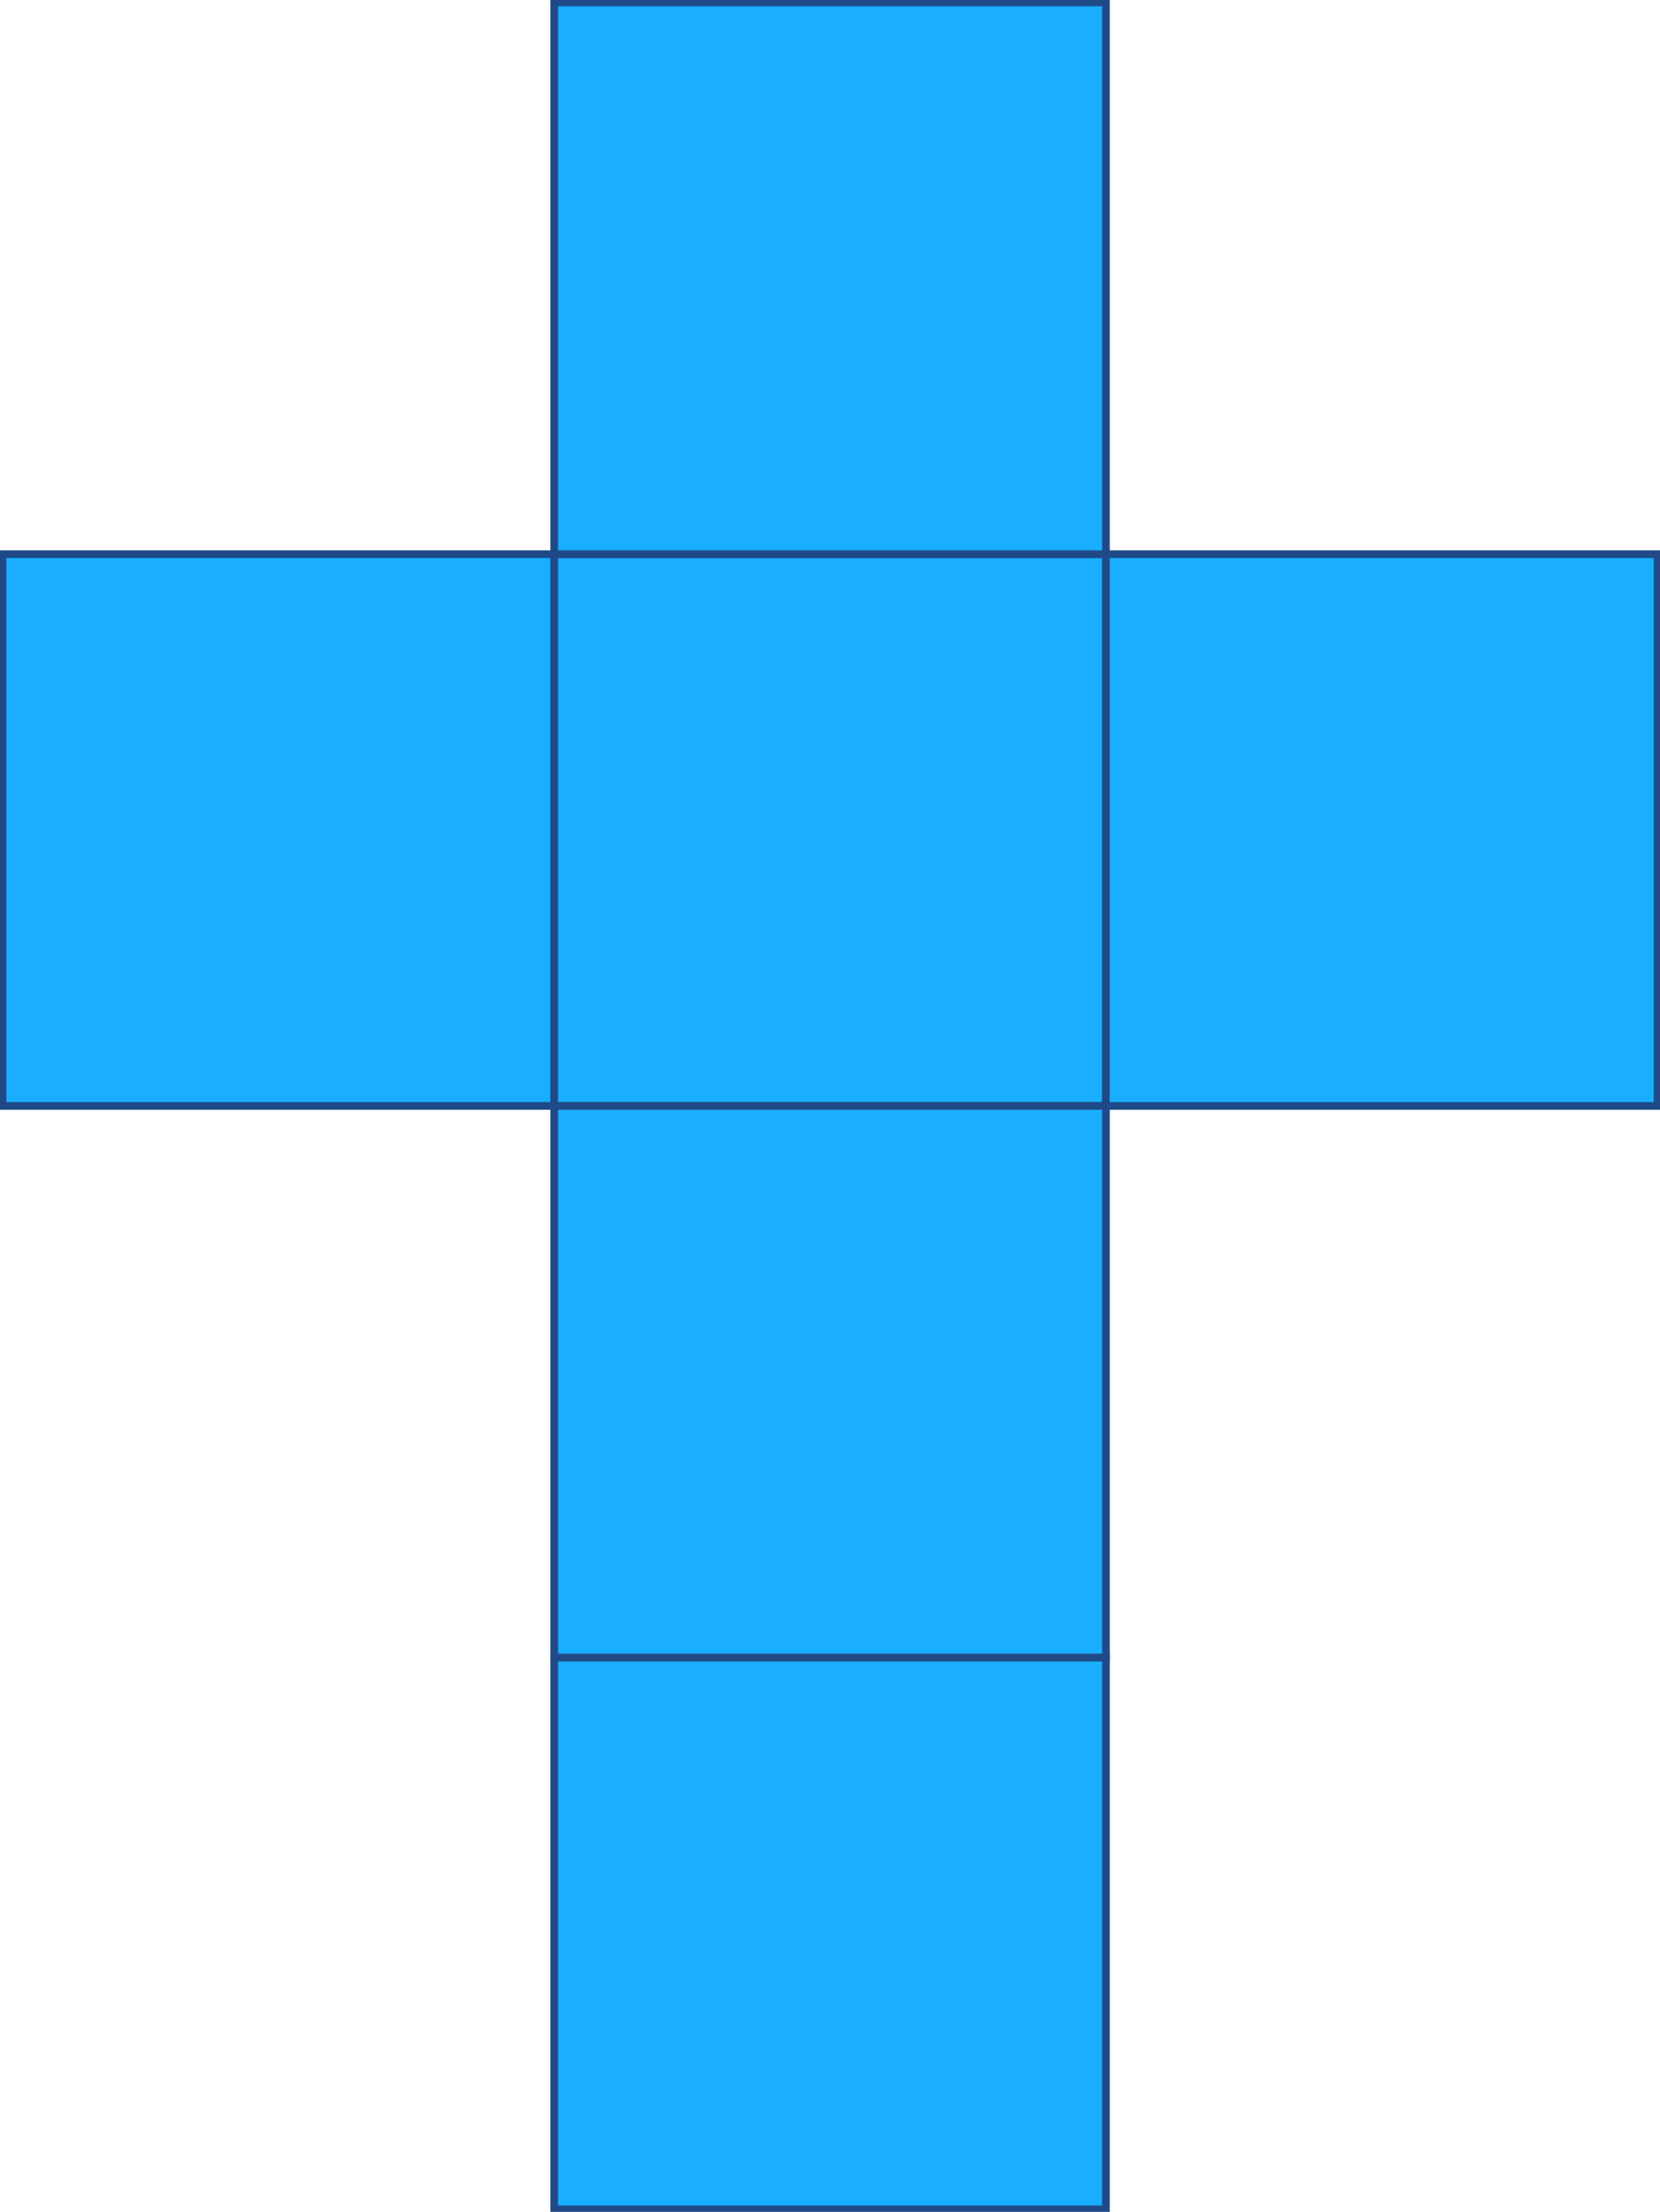
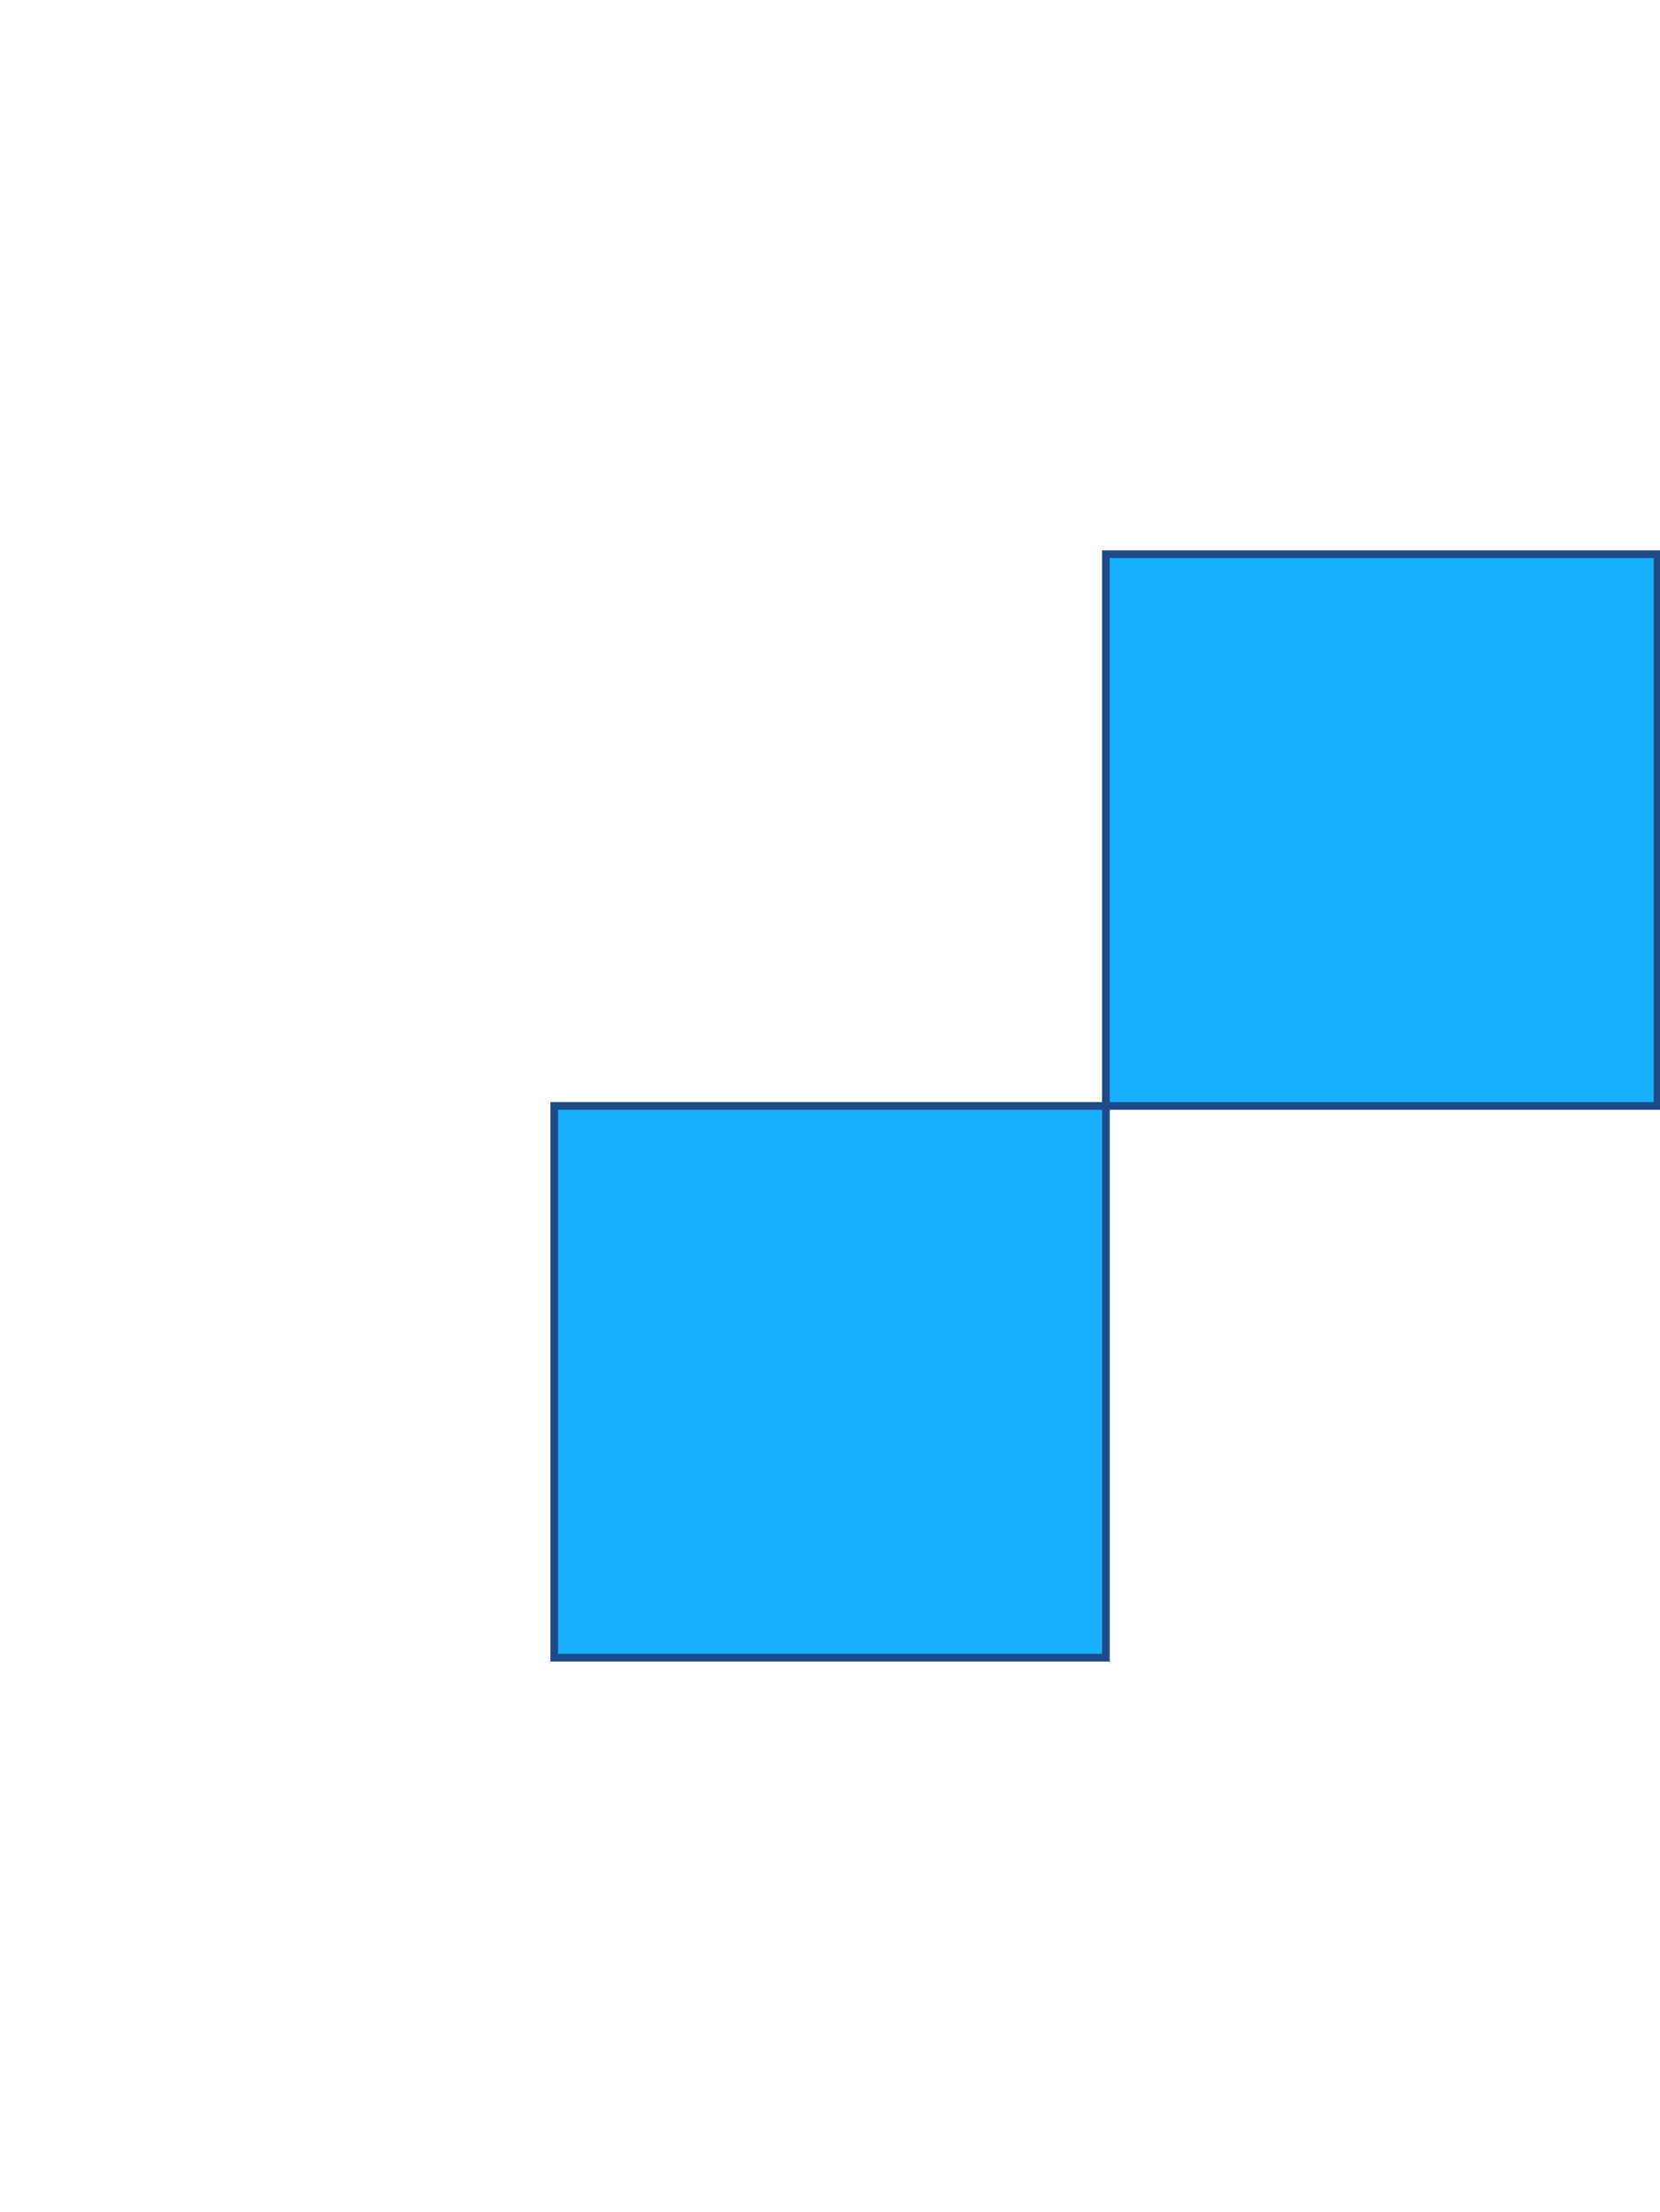
<svg xmlns="http://www.w3.org/2000/svg" xmlns:ns1="http://www.inkscape.org/namespaces/inkscape" xmlns:ns2="http://sodipodi.sourceforge.net/DTD/sodipodi-0.dtd" width="129.529" height="172.574" viewBox="0 0 34.271 45.66" version="1.1" id="svg14493" ns1:version="1.1 (c68e22c387, 2021-05-23)" ns2:docname="cube-model-thumb.svg">
  <ns2:namedview id="namedview14495" pagecolor="#ffffff" bordercolor="#666666" borderopacity="1.0" ns1:pageshadow="2" ns1:pageopacity="0.0" ns1:pagecheckerboard="0" ns1:document-units="px" showgrid="false" ns1:current-layer="layer1" units="px" />
  <defs id="defs14490" />
  <g ns1:label="Layer 1" ns1:groupmode="layer" id="layer1" transform="translate(-162.013,-5.676)">
-     <rect style="color:#000000;overflow:visible;fill:#19aeff;stroke:#204a87;stroke-width:0.159;stop-color:#000000;stroke-miterlimit:4;stroke-dasharray:none" id="rect14646" width="11.39" height="11.39" x="162.064" y="17.116" />
-     <rect style="color:#000000;overflow:visible;fill:#19aeff;stroke:#204a87;stroke-width:0.159;stop-color:#000000;stroke-miterlimit:4;stroke-dasharray:none" id="rect14830" width="11.39" height="11.39" x="173.455" y="17.116" />
    <rect style="color:#000000;overflow:visible;fill:#19aeff;stroke:#204a87;stroke-width:0.159;stop-color:#000000;stroke-miterlimit:4;stroke-dasharray:none" id="rect14832" width="11.39" height="11.39" x="184.844" y="17.116" />
-     <rect style="color:#000000;overflow:visible;fill:#19aeff;stroke:#204a87;stroke-width:0.159;stop-color:#000000;stroke-miterlimit:4;stroke-dasharray:none" id="rect14834" width="11.39" height="11.39" x="173.455" y="5.726" />
    <rect style="color:#000000;overflow:visible;fill:#19aeff;stroke:#204a87;stroke-width:0.159;stop-color:#000000;stroke-miterlimit:4;stroke-dasharray:none" id="rect14836" width="11.39" height="11.39" x="173.455" y="28.506" />
-     <rect style="color:#000000;overflow:visible;fill:#19aeff;stroke:#204a87;stroke-width:0.159;stop-color:#000000;stroke-miterlimit:4;stroke-dasharray:none" id="rect14838" width="11.39" height="11.39" x="173.455" y="39.895" />
  </g>
</svg>